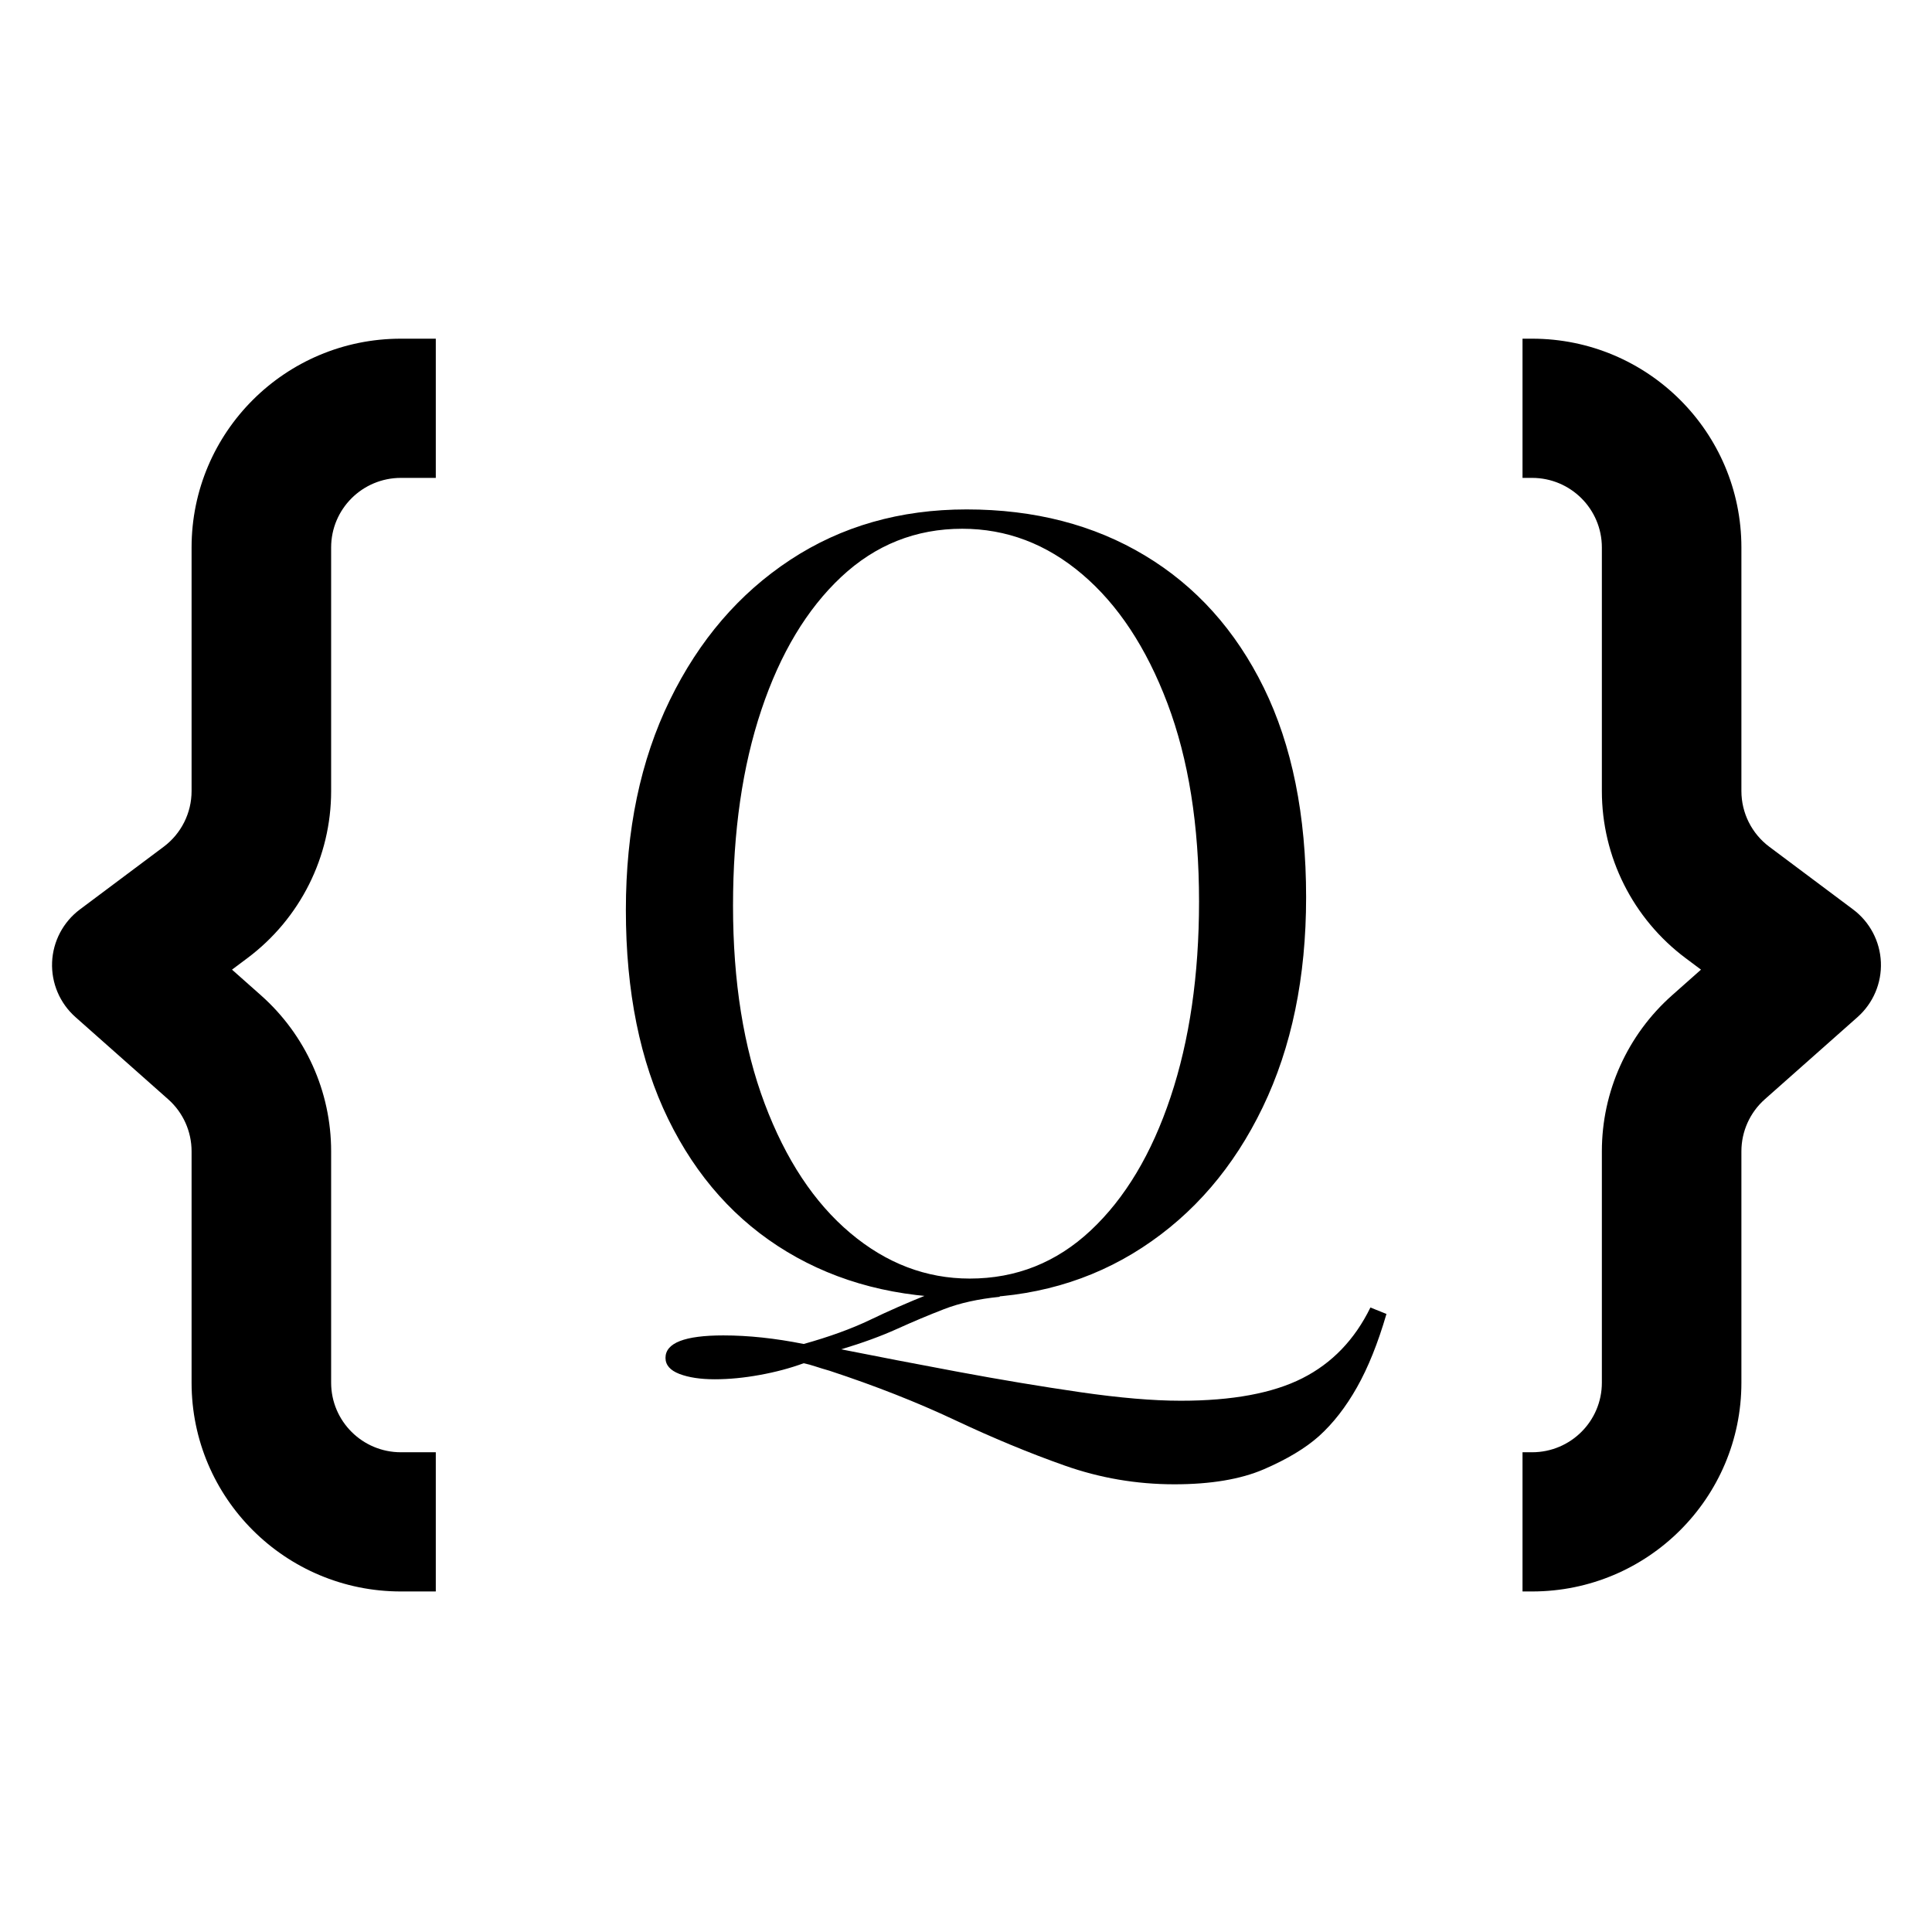
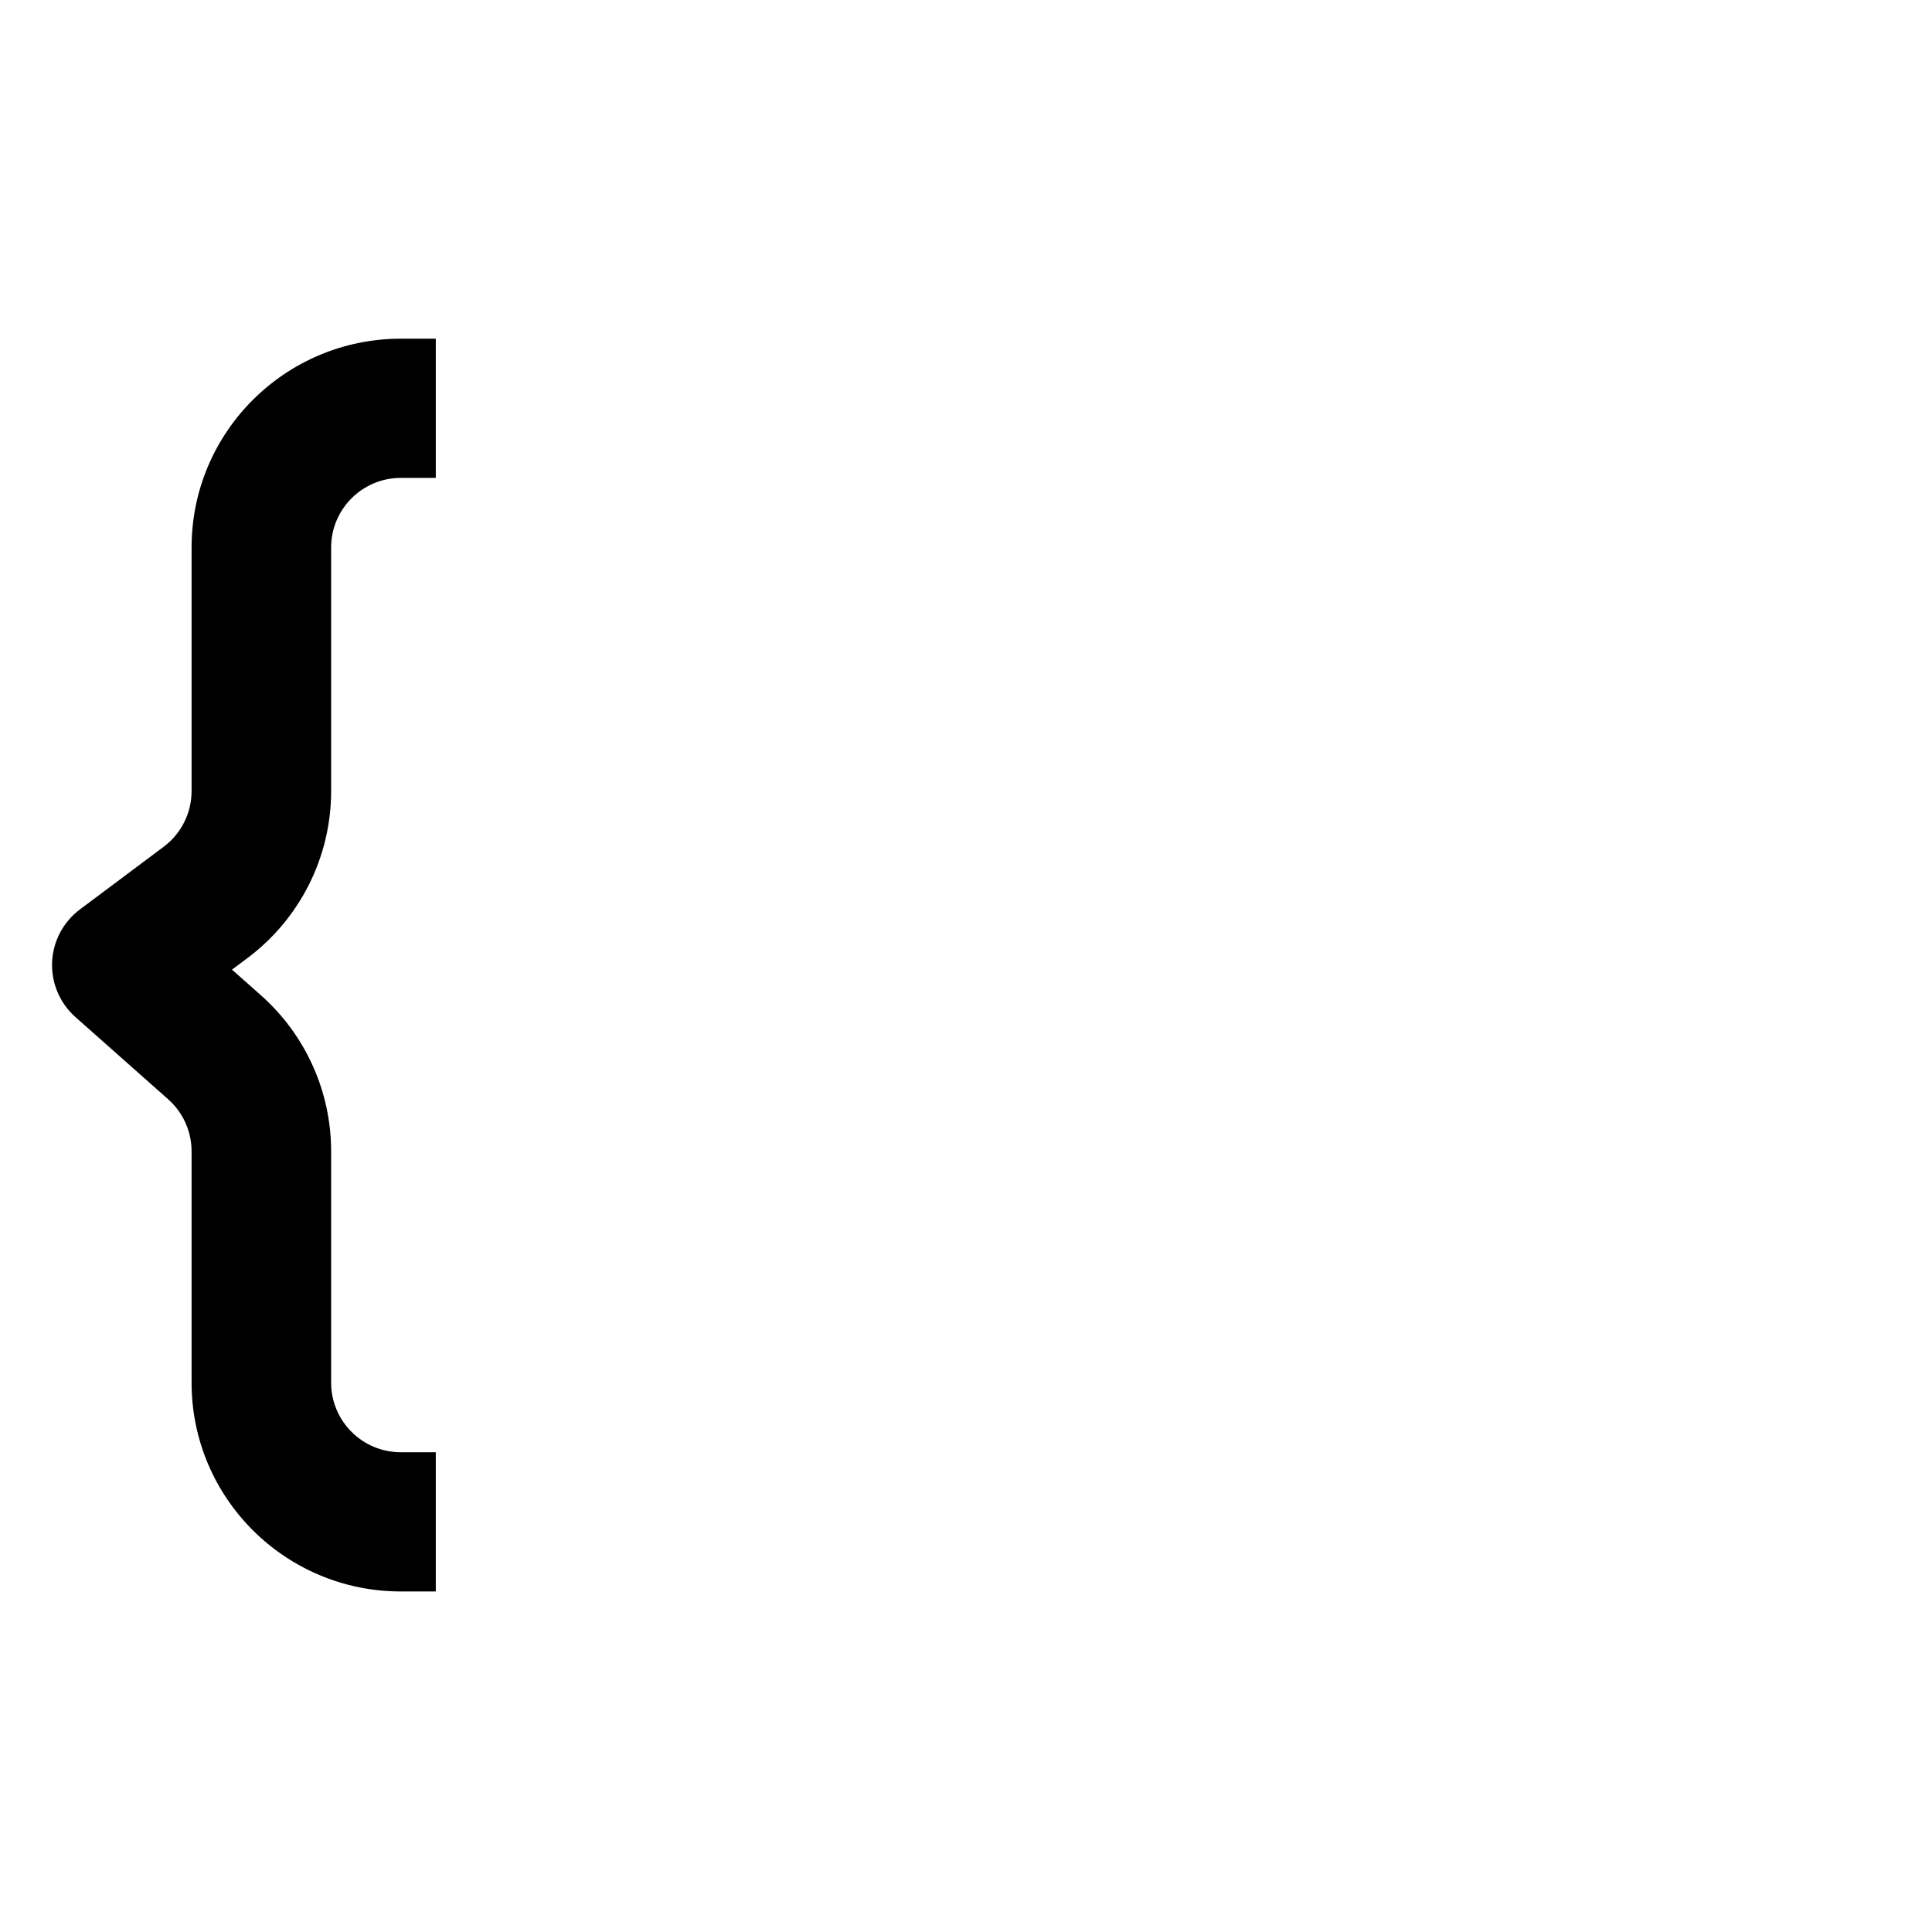
<svg xmlns="http://www.w3.org/2000/svg" width="512" zoomAndPan="magnify" viewBox="0 0 384 384" height="512" preserveAspectRatio="xMidYMid meet" version="1.0">
  <defs>
    <g />
    <clipPath id="f40bd3bf39">
      <path d="M 128 67.316 L 204.543 67.316 L 204.543 316.316 L 128 316.316 Z M 128 67.316 " clip-rule="nonzero" />
    </clipPath>
    <clipPath id="e9fa78df31">
      <path d="M 10.293 67.316 L 87 67.316 L 87 316.316 L 10.293 316.316 Z M 10.293 67.316 " clip-rule="nonzero" />
    </clipPath>
    <clipPath id="3eff127131">
      <path d="M 297 67.316 L 373.902 67.316 L 373.902 316.316 L 297 316.316 Z M 297 67.316 " clip-rule="nonzero" />
    </clipPath>
    <clipPath id="a5291b2347">
      <path d="M 179.652 67.316 L 256 67.316 L 256 316.316 L 179.652 316.316 Z M 179.652 67.316 " clip-rule="nonzero" />
    </clipPath>
    <clipPath id="f06491fdee">
      <path d="M 106.148 44.293 L 302.613 44.293 L 302.613 330 L 106.148 330 Z M 106.148 44.293 " clip-rule="nonzero" />
    </clipPath>
  </defs>
  <rect x="-38.4" width="460.8" fill="#ffffff" y="-38.4" height="460.8" fill-opacity="1" />
-   <rect x="-38.4" width="460.8" fill="#ffffff" y="-38.4" height="460.8" fill-opacity="1" />
  <g clip-path="url(#f40bd3bf39)">
    <path fill="#000000" d="M 135.152 94.984 L 128.219 94.984 L 128.219 67.316 L 135.152 67.316 C 158.133 67.316 176.758 85.898 176.758 108.816 L 176.758 157.234 C 176.758 161.586 178.812 165.688 182.305 168.301 L 198.945 180.75 C 202.273 183.242 204.309 187.094 204.48 191.242 C 204.652 195.391 202.949 199.398 199.836 202.156 L 181.41 218.488 C 178.453 221.113 176.758 224.879 176.758 228.828 L 176.758 274.816 C 176.758 297.738 158.133 316.316 135.152 316.316 L 128.219 316.316 L 128.219 288.648 L 135.152 288.648 C 142.812 288.648 149.02 282.457 149.02 274.816 L 149.02 228.828 C 149.02 216.973 154.105 205.684 162.988 197.809 L 168.723 192.723 L 165.664 190.434 C 155.188 182.594 149.02 170.297 149.02 157.234 L 149.02 108.816 C 149.02 101.176 142.812 94.984 135.152 94.984 Z M 135.152 94.984 " fill-opacity="1" fill-rule="evenodd" />
  </g>
  <g clip-path="url(#e9fa78df31)">
    <path fill="#000000" d="M 79.684 94.984 L 86.617 94.984 L 86.617 67.316 L 79.684 67.316 C 56.707 67.316 38.078 85.898 38.078 108.816 L 38.078 157.234 C 38.078 161.586 36.023 165.688 32.531 168.301 L 15.891 180.75 C 12.562 183.242 10.527 187.094 10.355 191.242 C 10.184 195.391 11.887 199.398 15 202.156 L 33.422 218.488 C 36.387 221.113 38.078 224.879 38.078 228.828 L 38.078 274.816 C 38.078 297.738 56.707 316.316 79.684 316.316 L 86.617 316.316 L 86.617 288.648 L 79.684 288.648 C 72.023 288.648 65.816 282.457 65.816 274.816 L 65.816 228.828 C 65.816 216.973 60.73 205.684 51.848 197.809 L 46.113 192.723 L 49.172 190.434 C 59.648 182.594 65.816 170.297 65.816 157.234 L 65.816 108.816 C 65.816 101.176 72.023 94.984 79.684 94.984 Z M 79.684 94.984 " fill-opacity="1" fill-rule="evenodd" />
  </g>
  <g clip-path="url(#3eff127131)">
-     <path fill="#000000" d="M 304.516 94.984 L 297.582 94.984 L 297.582 67.316 L 304.516 67.316 C 327.492 67.316 346.117 85.898 346.117 108.816 L 346.117 157.234 C 346.117 161.586 348.172 165.688 351.664 168.301 L 368.305 180.75 C 371.637 183.242 373.668 187.094 373.84 191.242 C 374.016 195.391 372.309 199.398 369.199 202.156 L 350.773 218.488 C 347.812 221.113 346.117 224.879 346.117 228.828 L 346.117 274.816 C 346.117 297.738 327.492 316.316 304.516 316.316 L 297.582 316.316 L 297.582 288.648 L 304.516 288.648 C 312.176 288.648 318.383 282.457 318.383 274.816 L 318.383 228.828 C 318.383 216.973 323.465 205.684 332.352 197.809 L 338.086 192.723 L 335.023 190.434 C 324.547 182.594 318.383 170.297 318.383 157.234 L 318.383 108.816 C 318.383 101.176 312.176 94.984 304.516 94.984 Z M 304.516 94.984 " fill-opacity="1" fill-rule="evenodd" />
-   </g>
+     </g>
  <g clip-path="url(#a5291b2347)">
    <path fill="#000000" d="M 249.043 94.984 L 255.977 94.984 L 255.977 67.316 L 249.043 67.316 C 226.066 67.316 207.441 85.898 207.441 108.816 L 207.441 157.234 C 207.441 161.586 205.387 165.688 201.895 168.301 L 185.254 180.75 C 181.922 183.242 179.891 187.094 179.719 191.242 C 179.543 195.391 181.25 199.398 184.359 202.156 L 202.785 218.488 C 205.746 221.113 207.441 224.879 207.441 228.828 L 207.441 274.816 C 207.441 297.738 226.066 316.316 249.043 316.316 L 255.977 316.316 L 255.977 288.648 L 249.043 288.648 C 241.387 288.648 235.176 282.457 235.176 274.816 L 235.176 228.828 C 235.176 216.973 230.094 205.684 221.207 197.809 L 215.473 192.723 L 218.535 190.434 C 229.012 182.594 235.176 170.297 235.176 157.234 L 235.176 108.816 C 235.176 101.176 241.387 94.984 249.043 94.984 Z M 249.043 94.984 " fill-opacity="1" fill-rule="evenodd" />
  </g>
  <g clip-path="url(#f06491fdee)">
    <path fill="#ffffff" d="M 106.148 44.293 L 302.613 44.293 L 302.613 329.781 L 106.148 329.781 Z M 106.148 44.293 " fill-opacity="1" fill-rule="nonzero" />
  </g>
  <g fill="#000000" fill-opacity="1">
    <g transform="translate(113.116, 254.985)">
      <g>
-         <path d="M 159.266 4.891 L 162.453 6.172 C 160.754 11.992 158.801 16.852 156.594 20.75 C 154.395 24.656 151.879 27.891 149.047 30.453 C 146.348 32.859 142.691 35.055 138.078 37.047 C 133.461 39.035 127.535 40.031 120.297 40.031 C 112.773 40.031 105.5 38.785 98.469 36.297 C 91.445 33.816 84.172 30.801 76.641 27.25 C 69.117 23.707 60.816 20.441 51.734 17.453 C 50.742 17.172 49.82 16.891 48.969 16.609 C 48.113 16.328 47.332 16.113 46.625 15.969 C 43.926 16.957 41.016 17.734 37.891 18.297 C 34.773 18.867 31.797 19.156 28.953 19.156 C 26.117 19.156 23.773 18.801 21.922 18.094 C 20.078 17.383 19.156 16.32 19.156 14.906 C 19.156 11.926 22.988 10.438 30.656 10.438 C 35.625 10.438 40.945 11.004 46.625 12.141 C 51.738 10.711 56.141 9.113 59.828 7.344 C 63.516 5.57 67.312 3.906 71.219 2.344 C 75.125 0.781 79.844 -0.211 85.375 -0.641 L 85.594 2.766 C 81.332 3.191 77.641 4.008 74.516 5.219 C 71.398 6.426 68.281 7.738 65.156 9.156 C 62.031 10.57 58.336 11.922 54.078 13.203 C 61.18 14.617 68.922 16.109 77.297 17.672 C 85.672 19.234 93.758 20.582 101.562 21.719 C 109.375 22.852 116.047 23.422 121.578 23.422 C 131.797 23.422 139.848 21.93 145.734 18.953 C 151.629 15.973 156.141 11.285 159.266 4.891 Z M 79 -153.734 C 92.477 -153.734 104.289 -150.68 114.438 -144.578 C 124.594 -138.473 132.473 -129.707 138.078 -118.281 C 143.68 -106.852 146.484 -92.977 146.484 -76.656 C 146.484 -60.75 143.609 -46.832 137.859 -34.906 C 132.117 -22.988 124.133 -13.691 113.906 -7.016 C 103.688 -0.348 91.977 2.984 78.781 2.984 C 65.289 2.984 53.473 -0.066 43.328 -6.172 C 33.18 -12.273 25.301 -21.078 19.688 -32.578 C 14.082 -44.078 11.281 -57.914 11.281 -74.094 C 11.281 -89.988 14.191 -103.898 20.016 -115.828 C 25.836 -127.754 33.82 -137.051 43.969 -143.719 C 54.113 -150.395 65.789 -153.734 79 -153.734 Z M 78.141 -149.891 C 68.91 -149.891 60.891 -146.695 54.078 -140.312 C 47.266 -133.926 41.977 -125.125 38.219 -113.906 C 34.457 -102.695 32.578 -89.711 32.578 -74.953 C 32.578 -59.898 34.672 -46.801 38.859 -35.656 C 43.047 -24.52 48.723 -15.938 55.891 -9.906 C 63.055 -3.875 70.969 -0.859 79.625 -0.859 C 88.852 -0.859 96.875 -4.051 103.688 -10.438 C 110.5 -16.82 115.785 -25.656 119.547 -36.938 C 123.316 -48.227 125.203 -61.18 125.203 -75.797 C 125.203 -90.984 123.109 -104.113 118.922 -115.188 C 114.734 -126.258 109.086 -134.812 101.984 -140.844 C 94.891 -146.875 86.941 -149.891 78.141 -149.891 Z M 78.141 -149.891 " />
-       </g>
+         </g>
    </g>
  </g>
</svg>